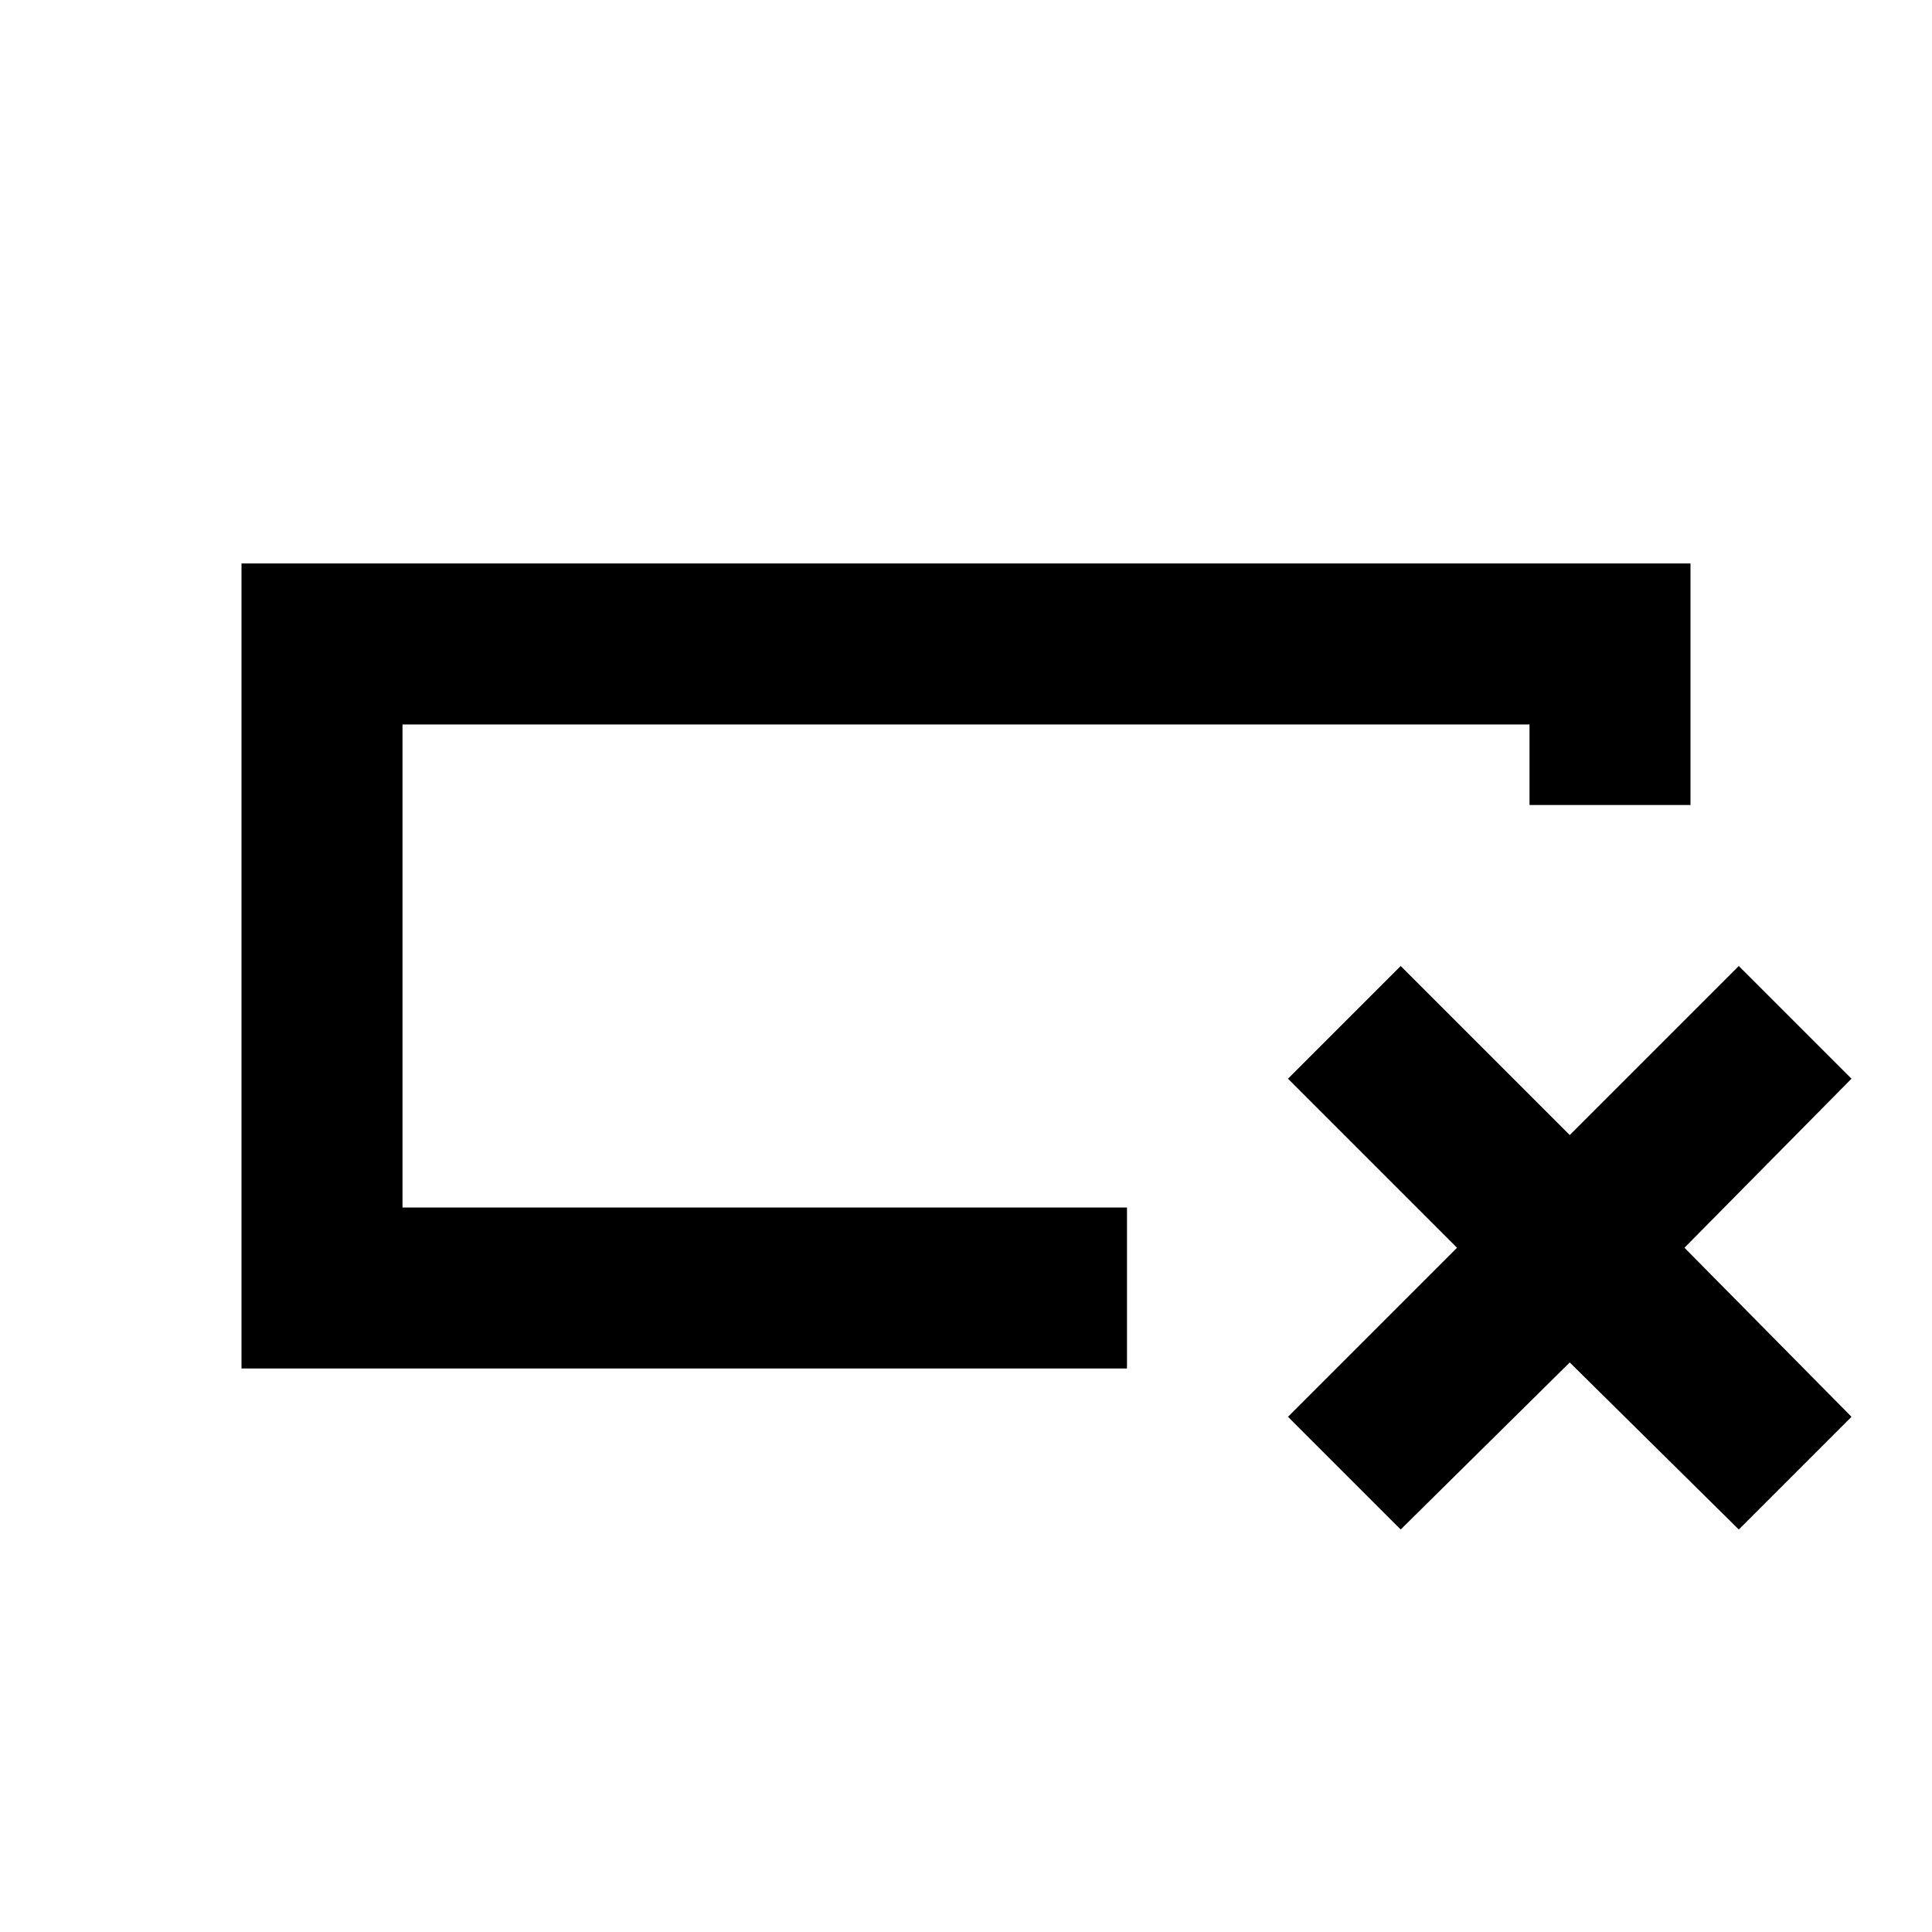
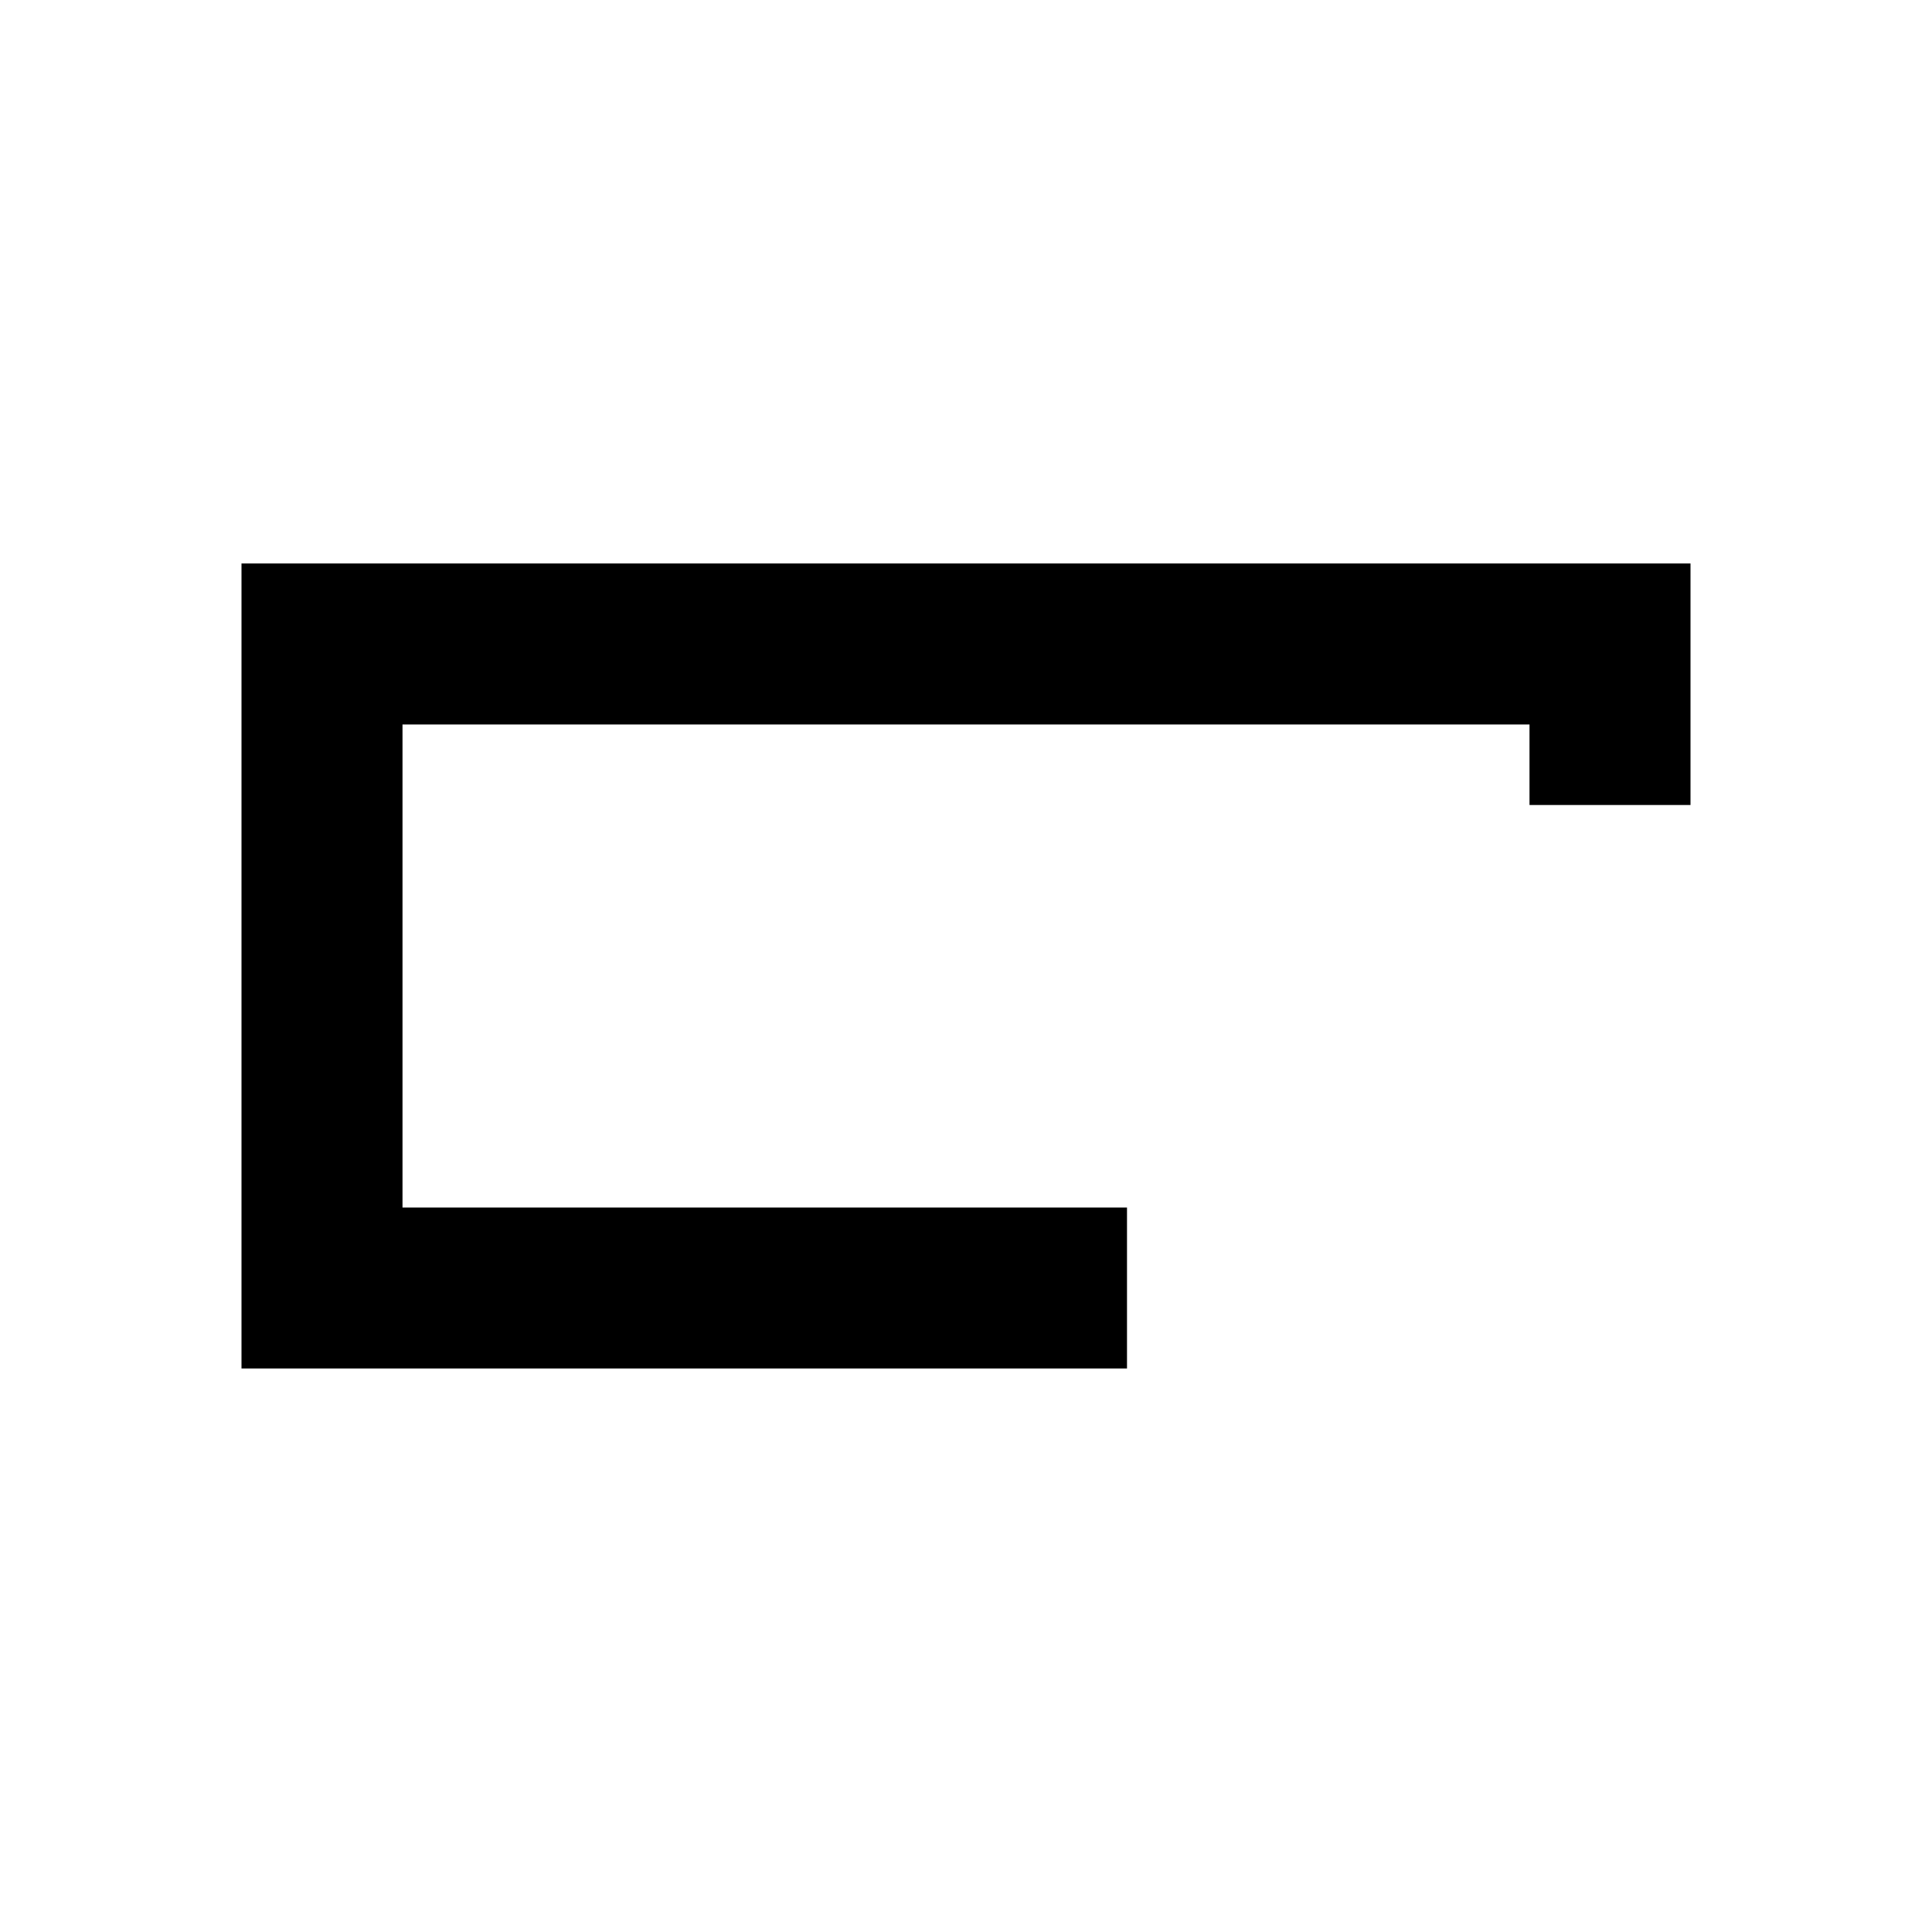
<svg xmlns="http://www.w3.org/2000/svg" height="24" viewBox="0 -960 960 960" width="24">
-   <path d="M560-280H120v-400h720v120h-80v-40H200v240h360v80Zm-360-80v-240 240Zm440 104 84-84-84-84 56-56 84 84 84-84 56 56-83 84 83 84-56 56-84-83-84 83-56-56Z" />
+   <path d="M560-280H120v-400h720v120h-80v-40H200v240h360v80Zm-360-80v-240 240ZZ" />
</svg>